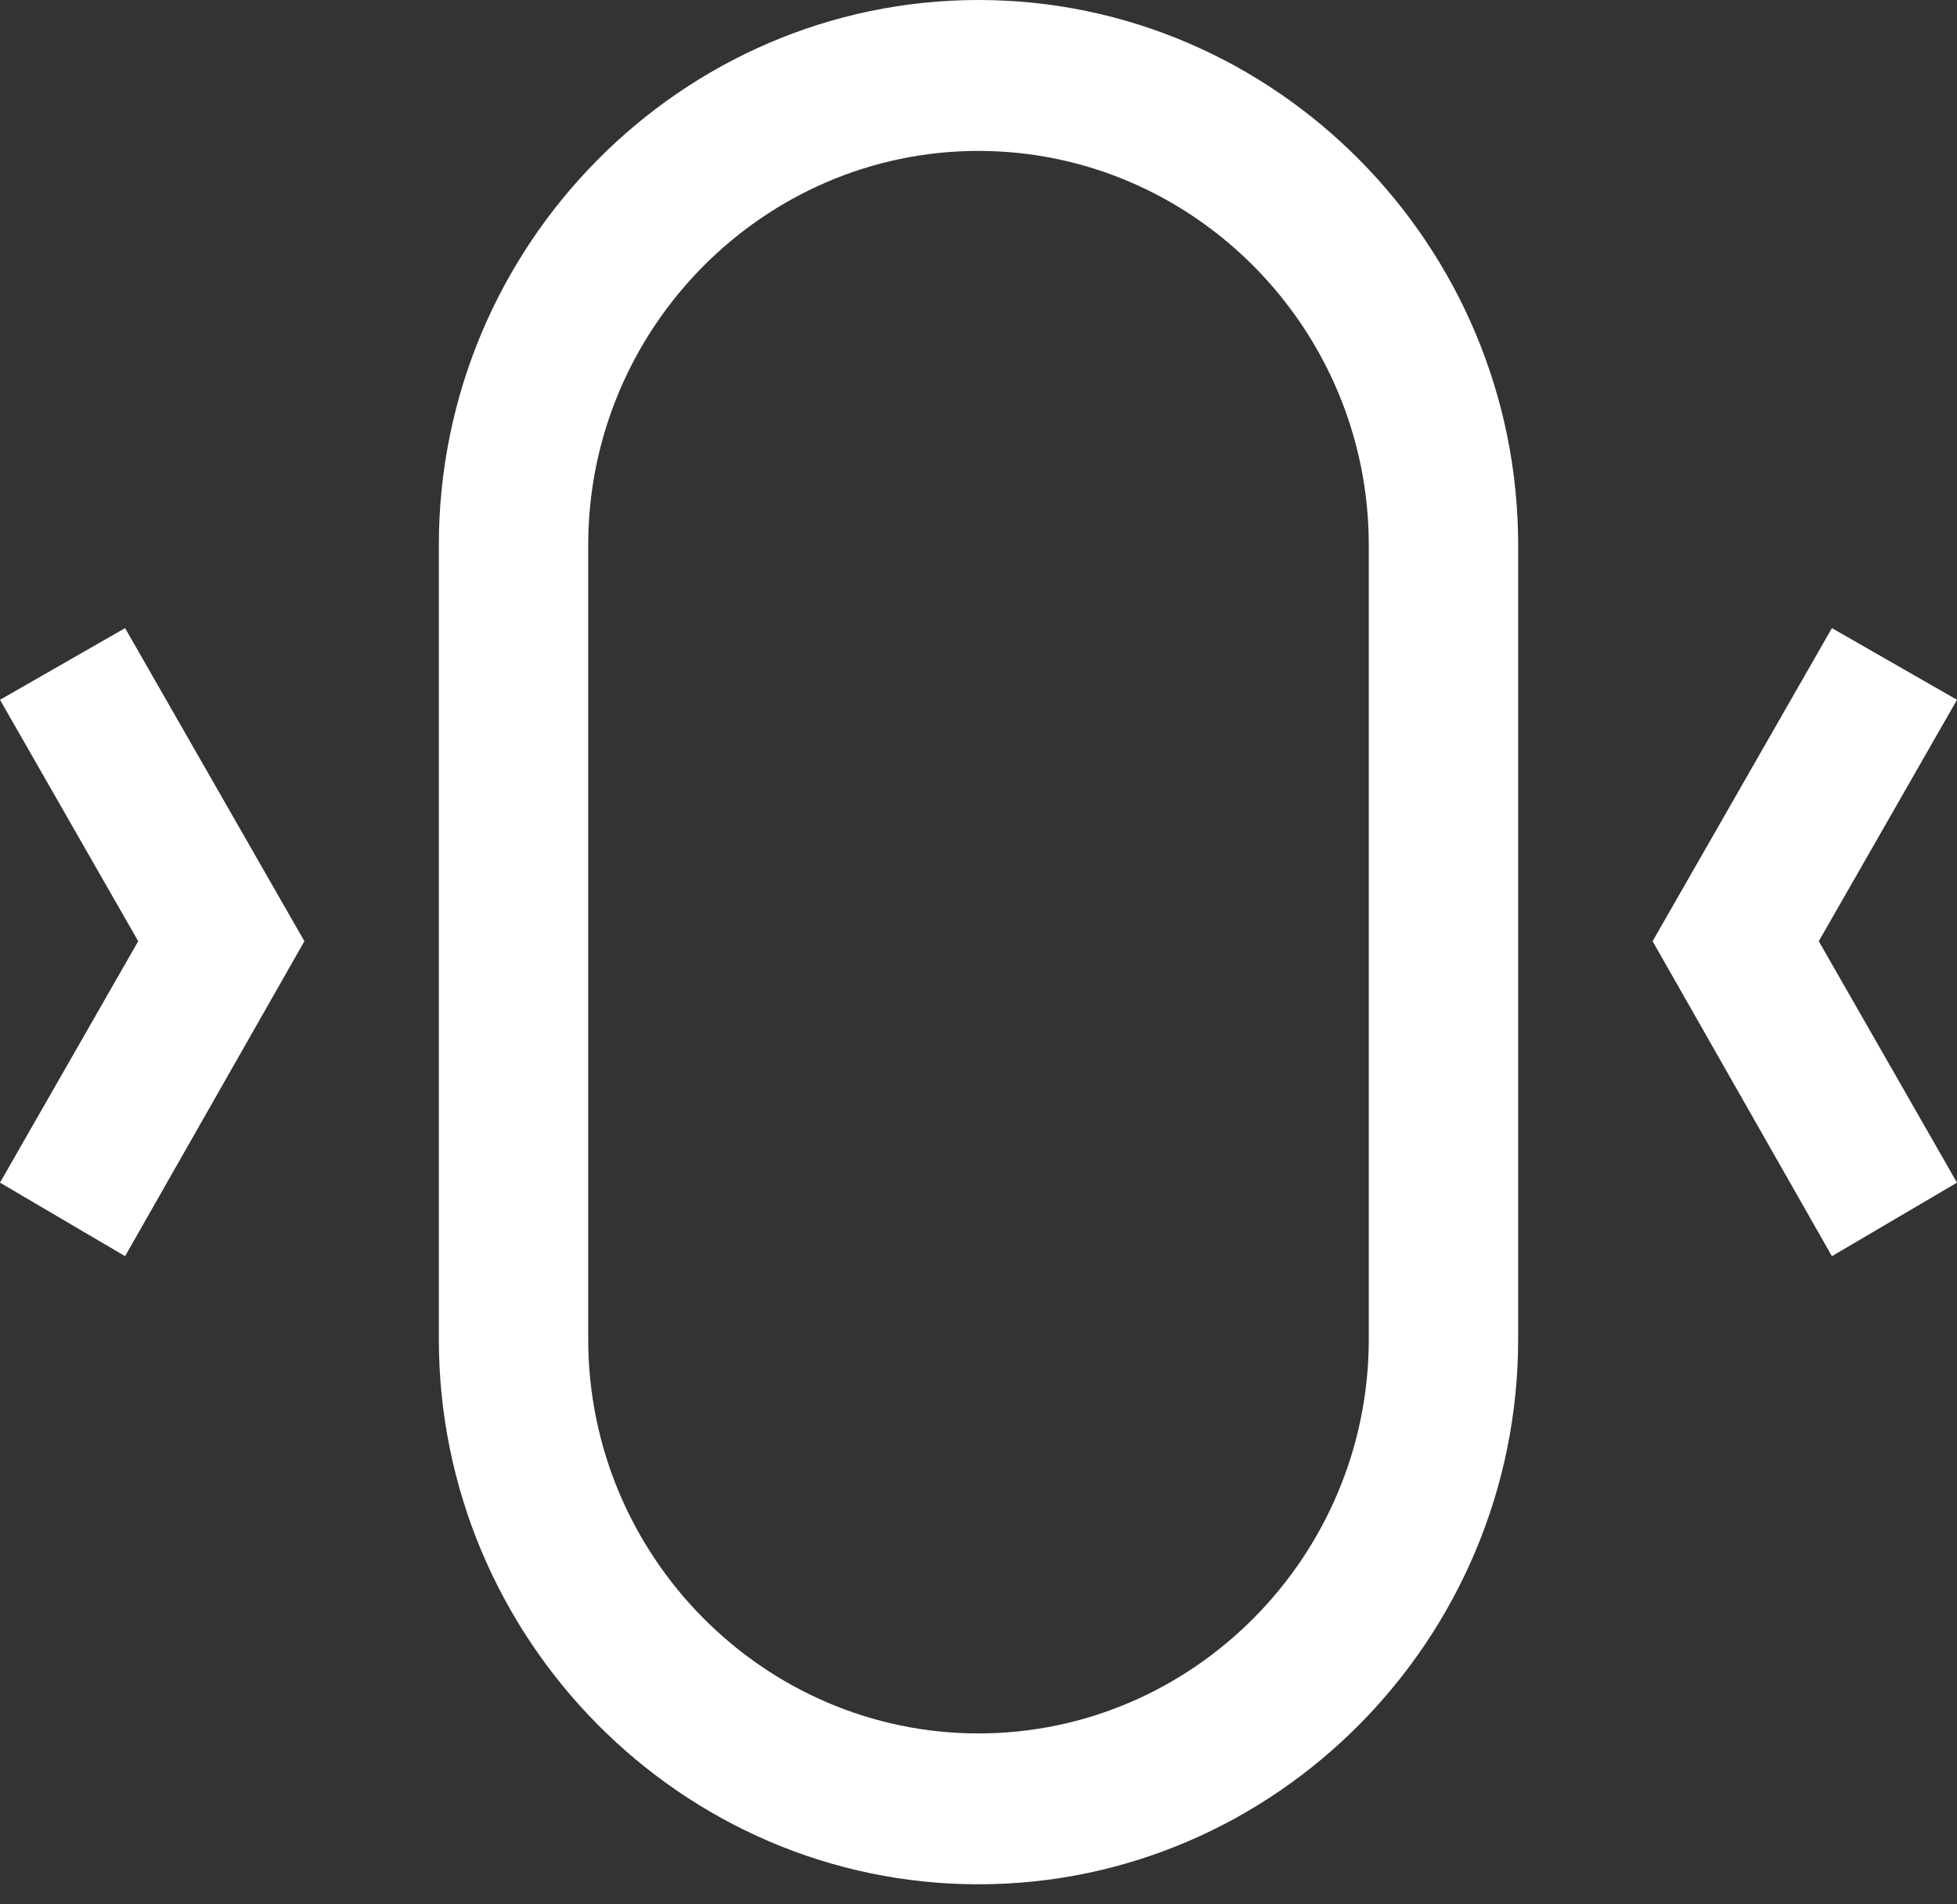
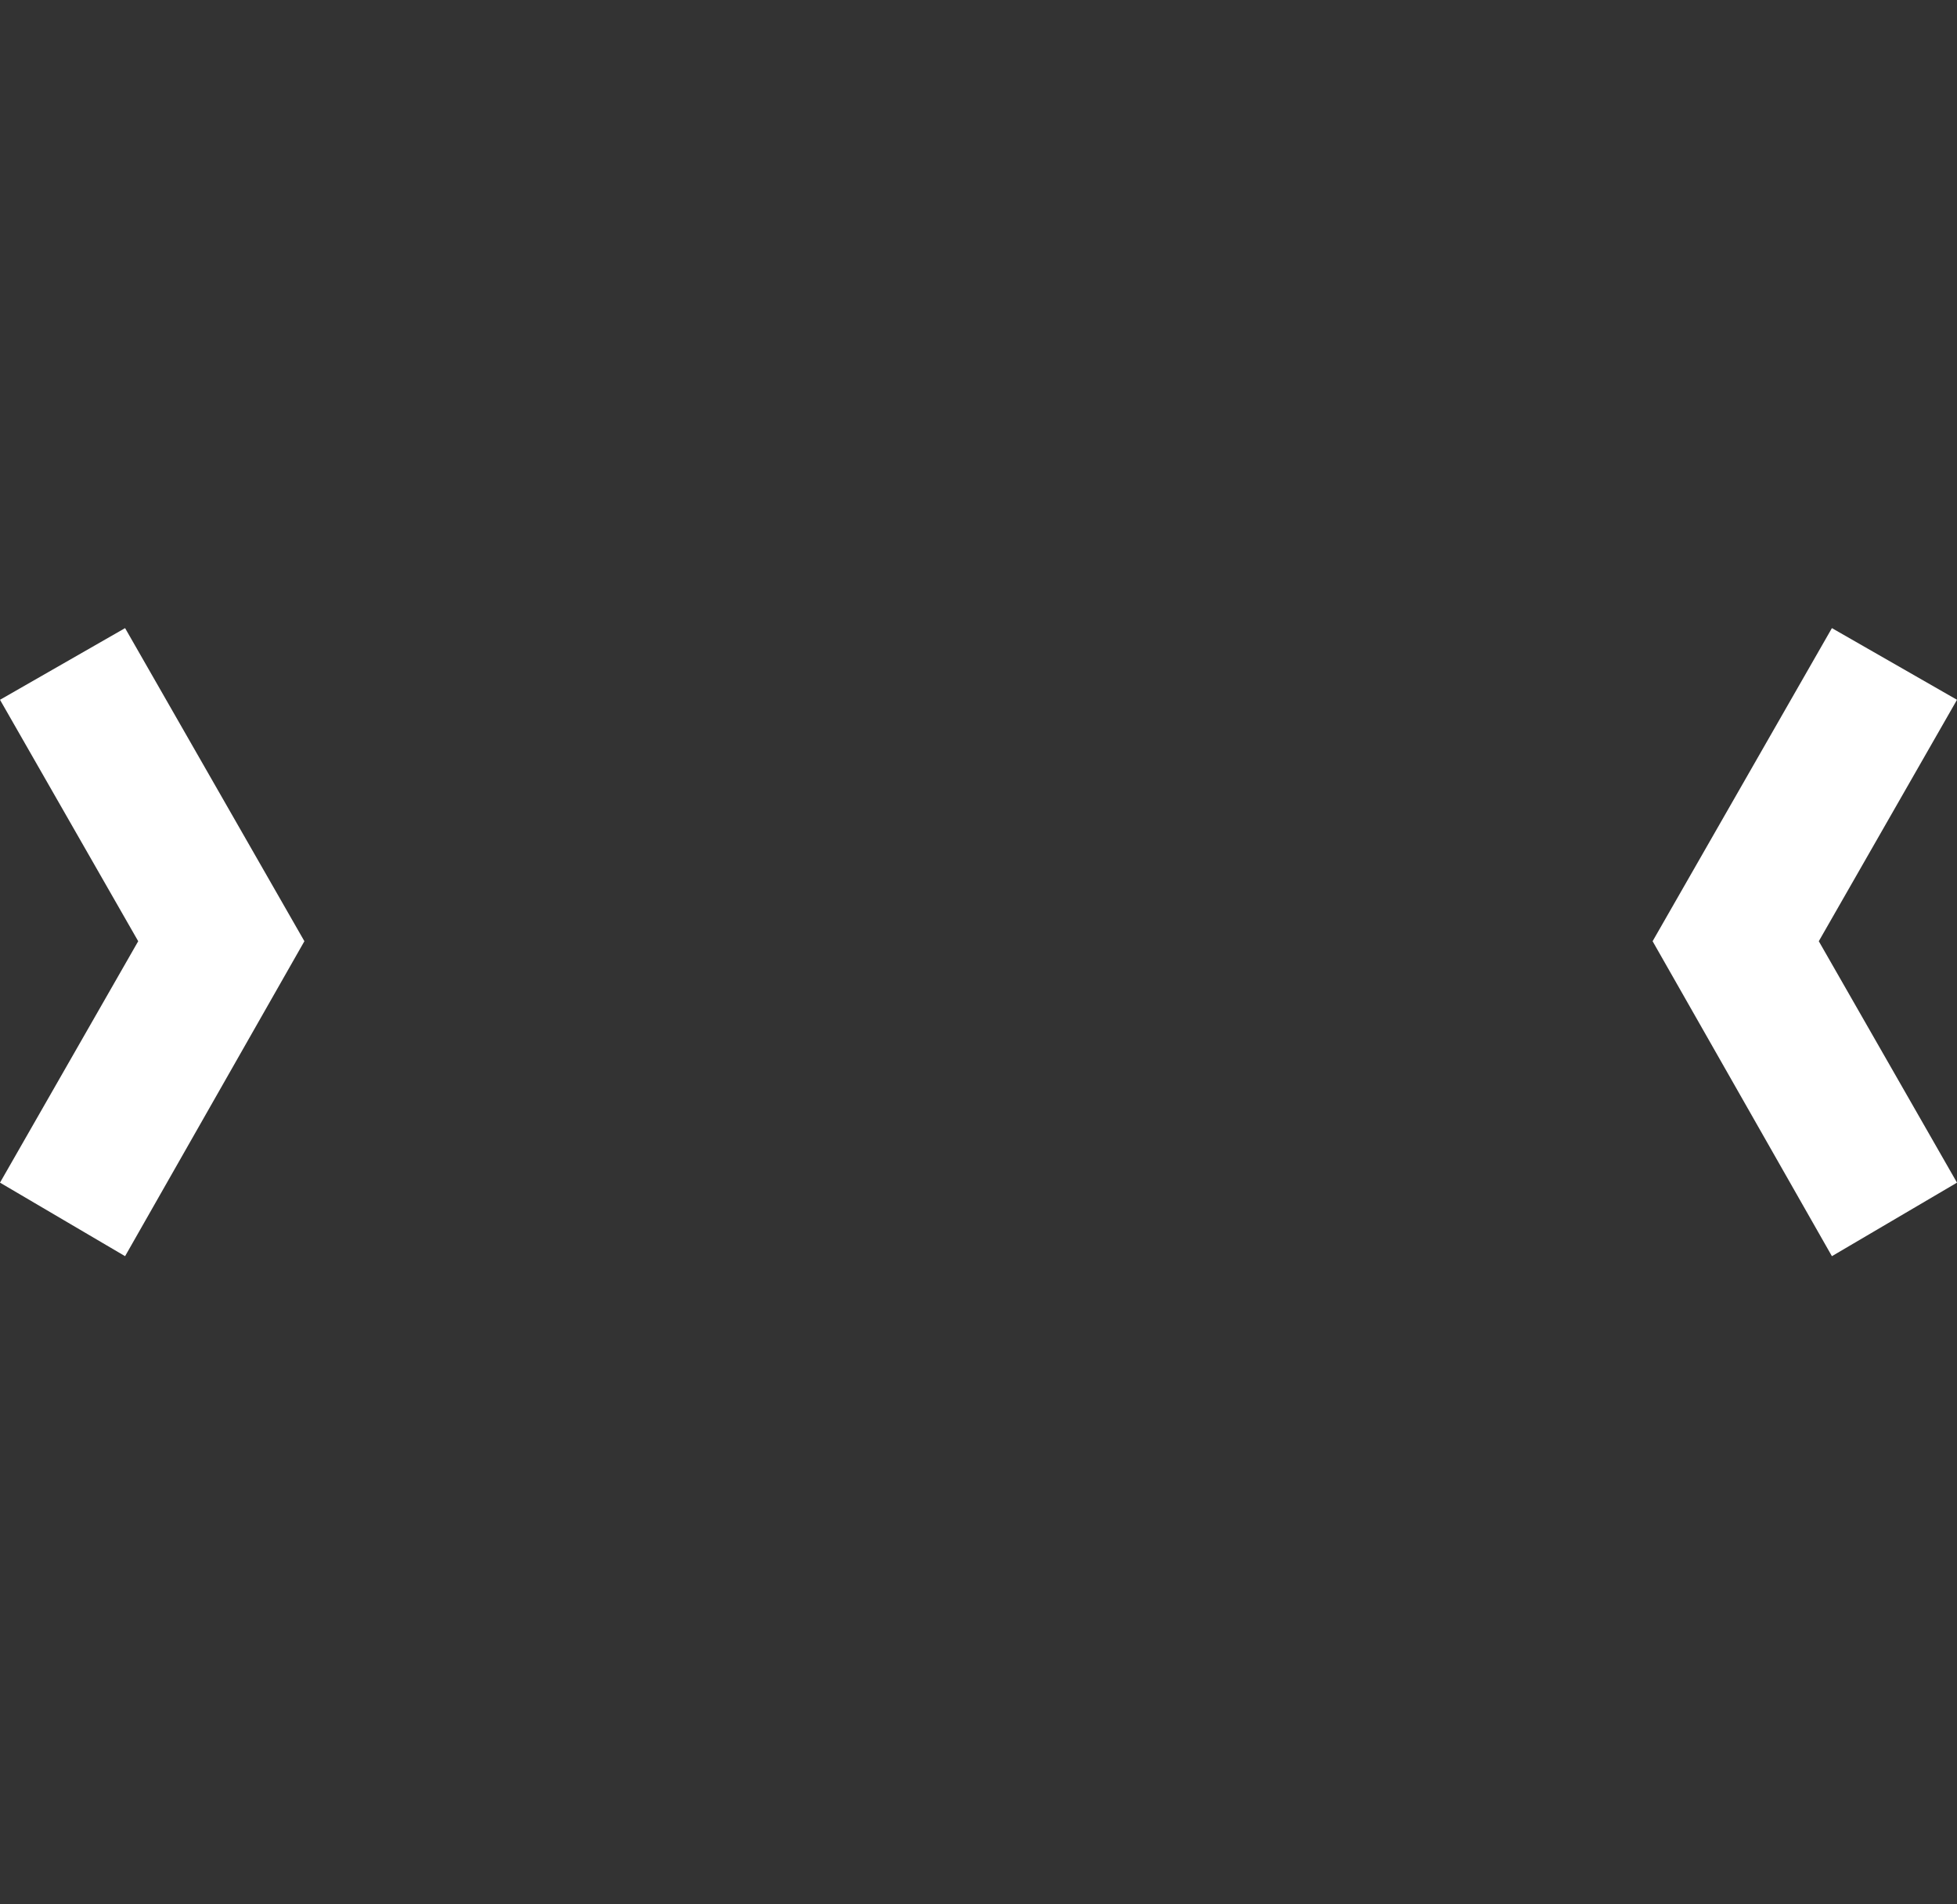
<svg xmlns="http://www.w3.org/2000/svg" width="37" height="36" viewBox="0 0 37 36" fill="none">
  <rect x="0" y="0" width="37" height="36" fill="#333333" stroke="none" />
-   <path d="M18.5 35.621C12.886 35.621 8.297 30.986 8.297 25.316V10.305C8.297 4.635 12.886 0 18.5 0C24.114 0 28.703 4.635 28.703 10.305V25.316C28.703 30.986 24.114 35.621 18.5 35.621ZM18.5 2.853C14.44 2.853 11.121 6.204 11.121 10.305V25.316C11.121 29.417 14.44 32.769 18.5 32.769C22.56 32.769 25.879 29.417 25.879 25.316V10.305C25.879 6.204 22.56 2.853 18.5 2.853Z" fill="white" />
  <path d="M2.365 11.874L0 13.229L2.613 17.793L0 22.357L2.365 23.747L5.755 17.793L2.365 11.874Z" fill="white" />
-   <path d="M37 13.229L34.635 11.874L31.245 17.793L34.635 23.747L37 22.357L34.387 17.793L37 13.229Z" fill="white" />
+   <path d="M37 13.229L34.635 11.874L31.245 17.793L34.635 23.747L37 22.357L34.387 17.793L37 13.229" fill="white" />
</svg>